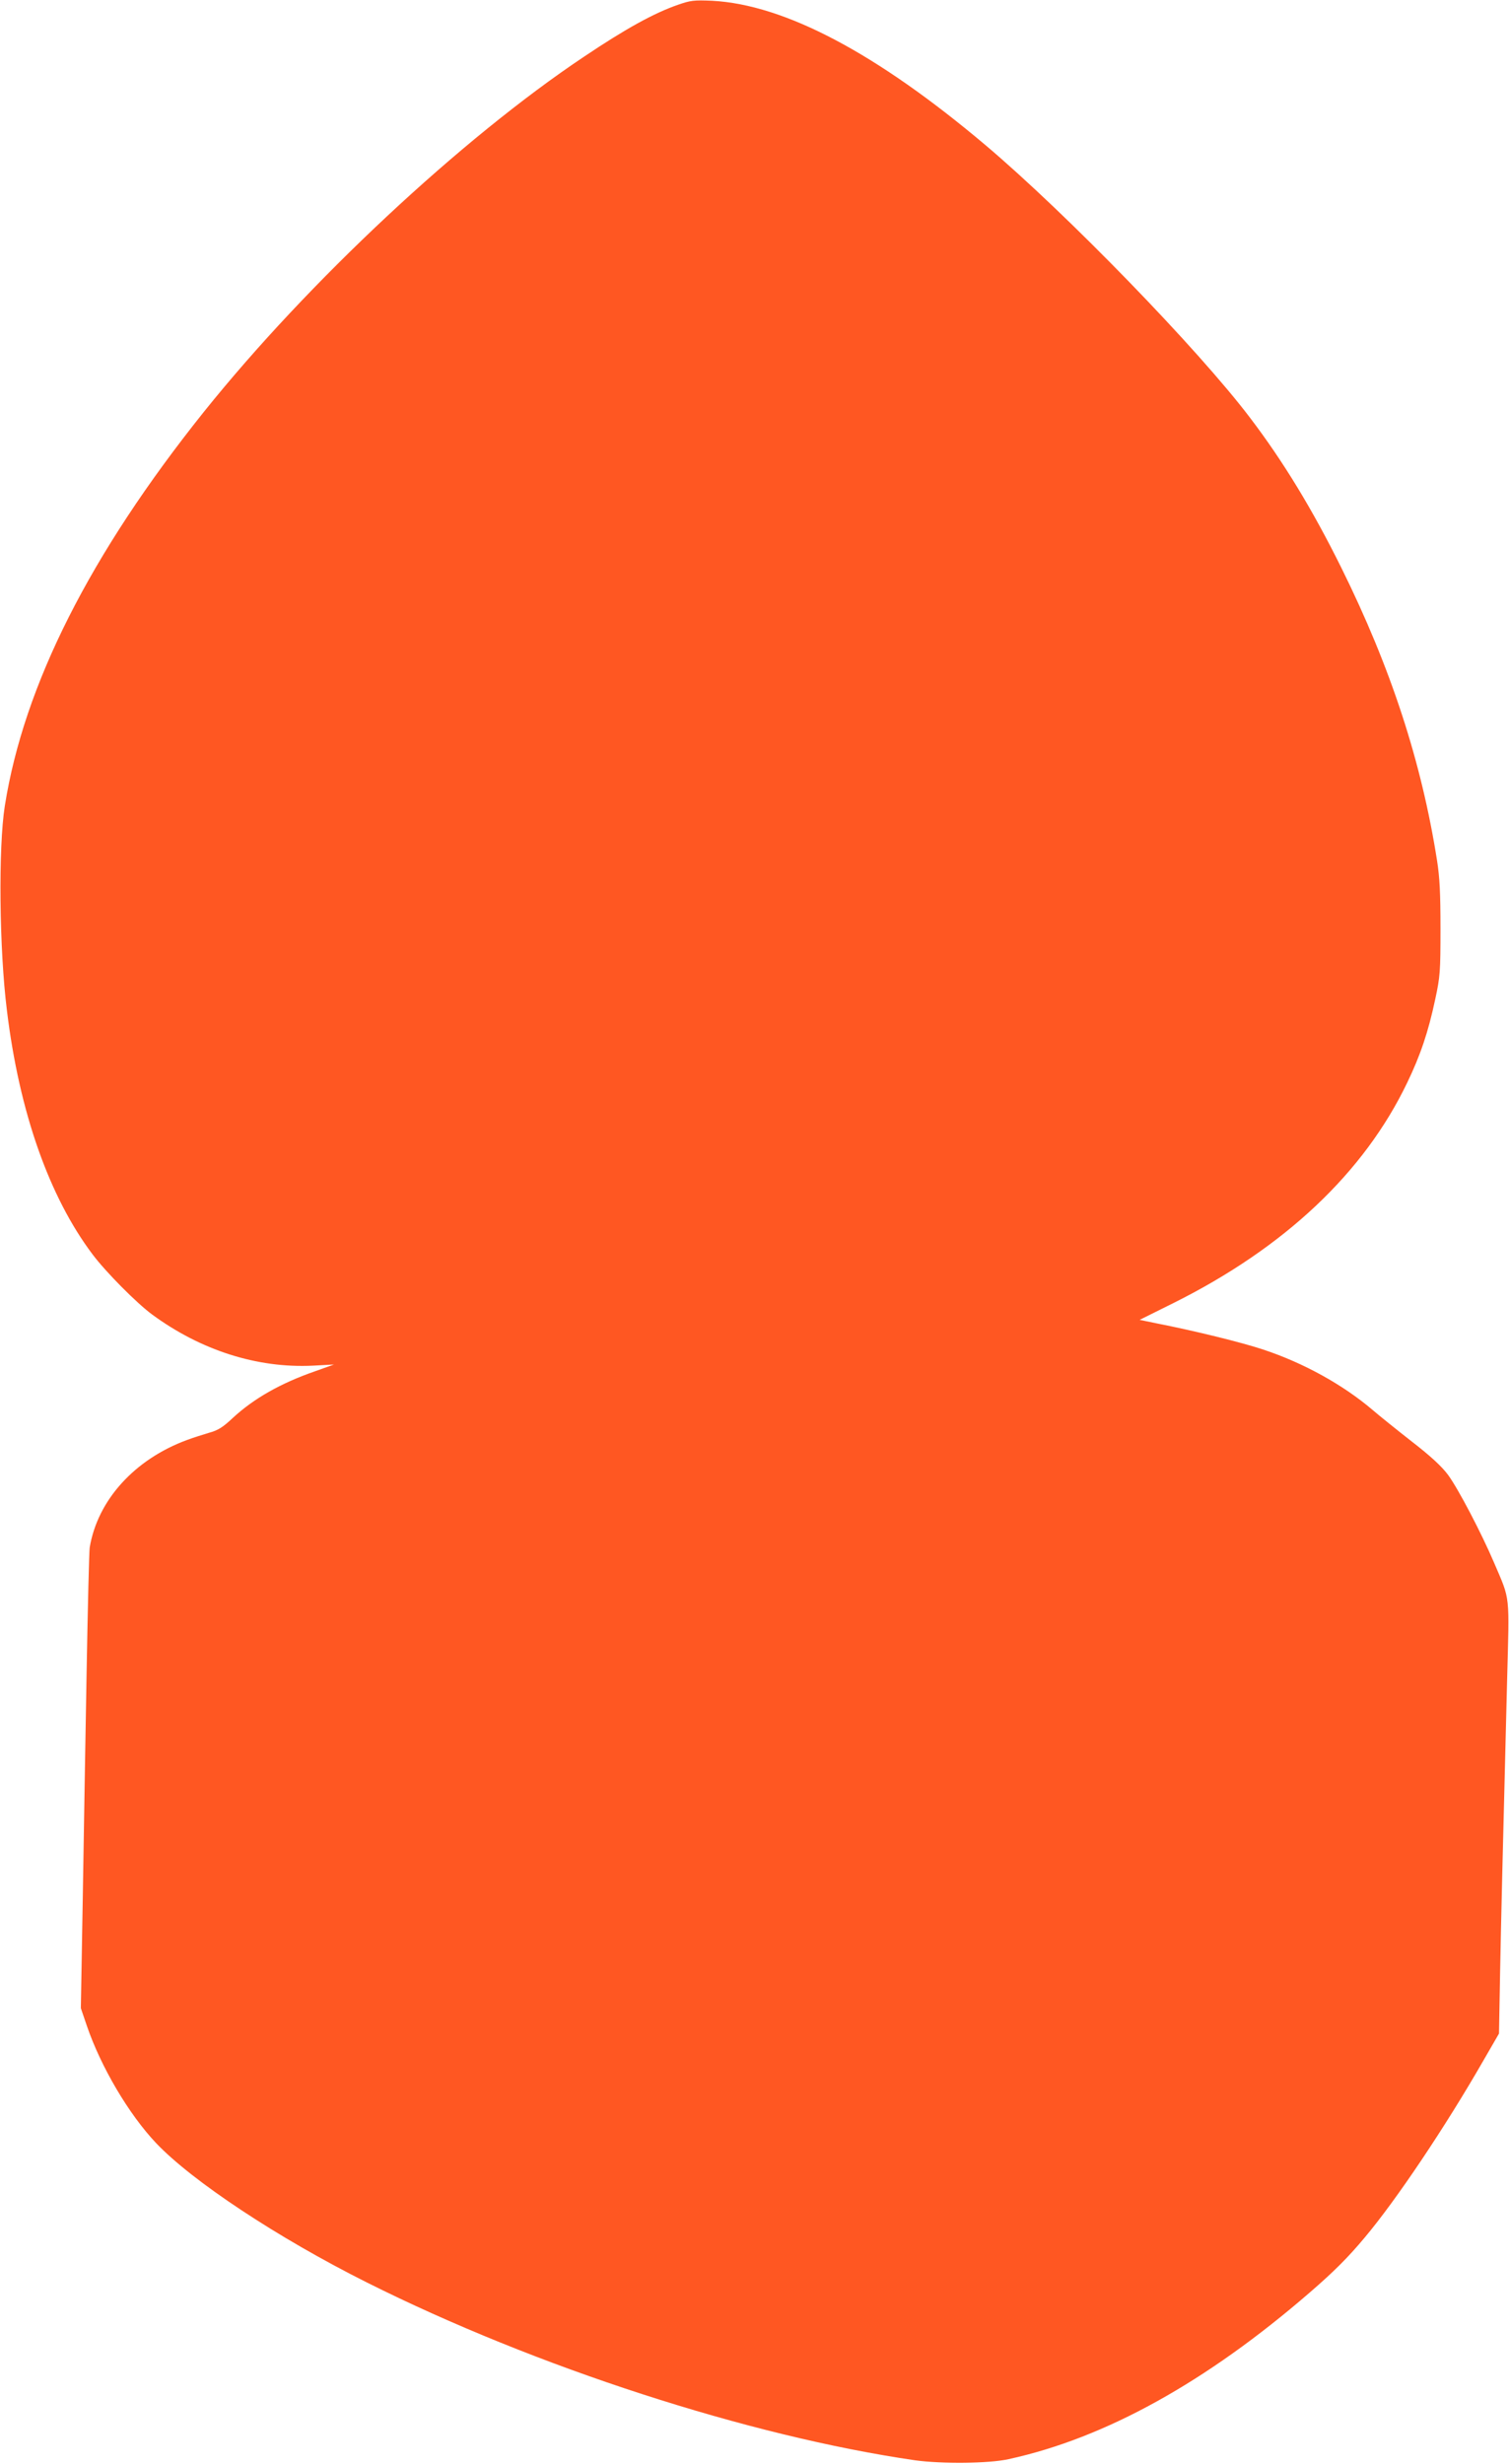
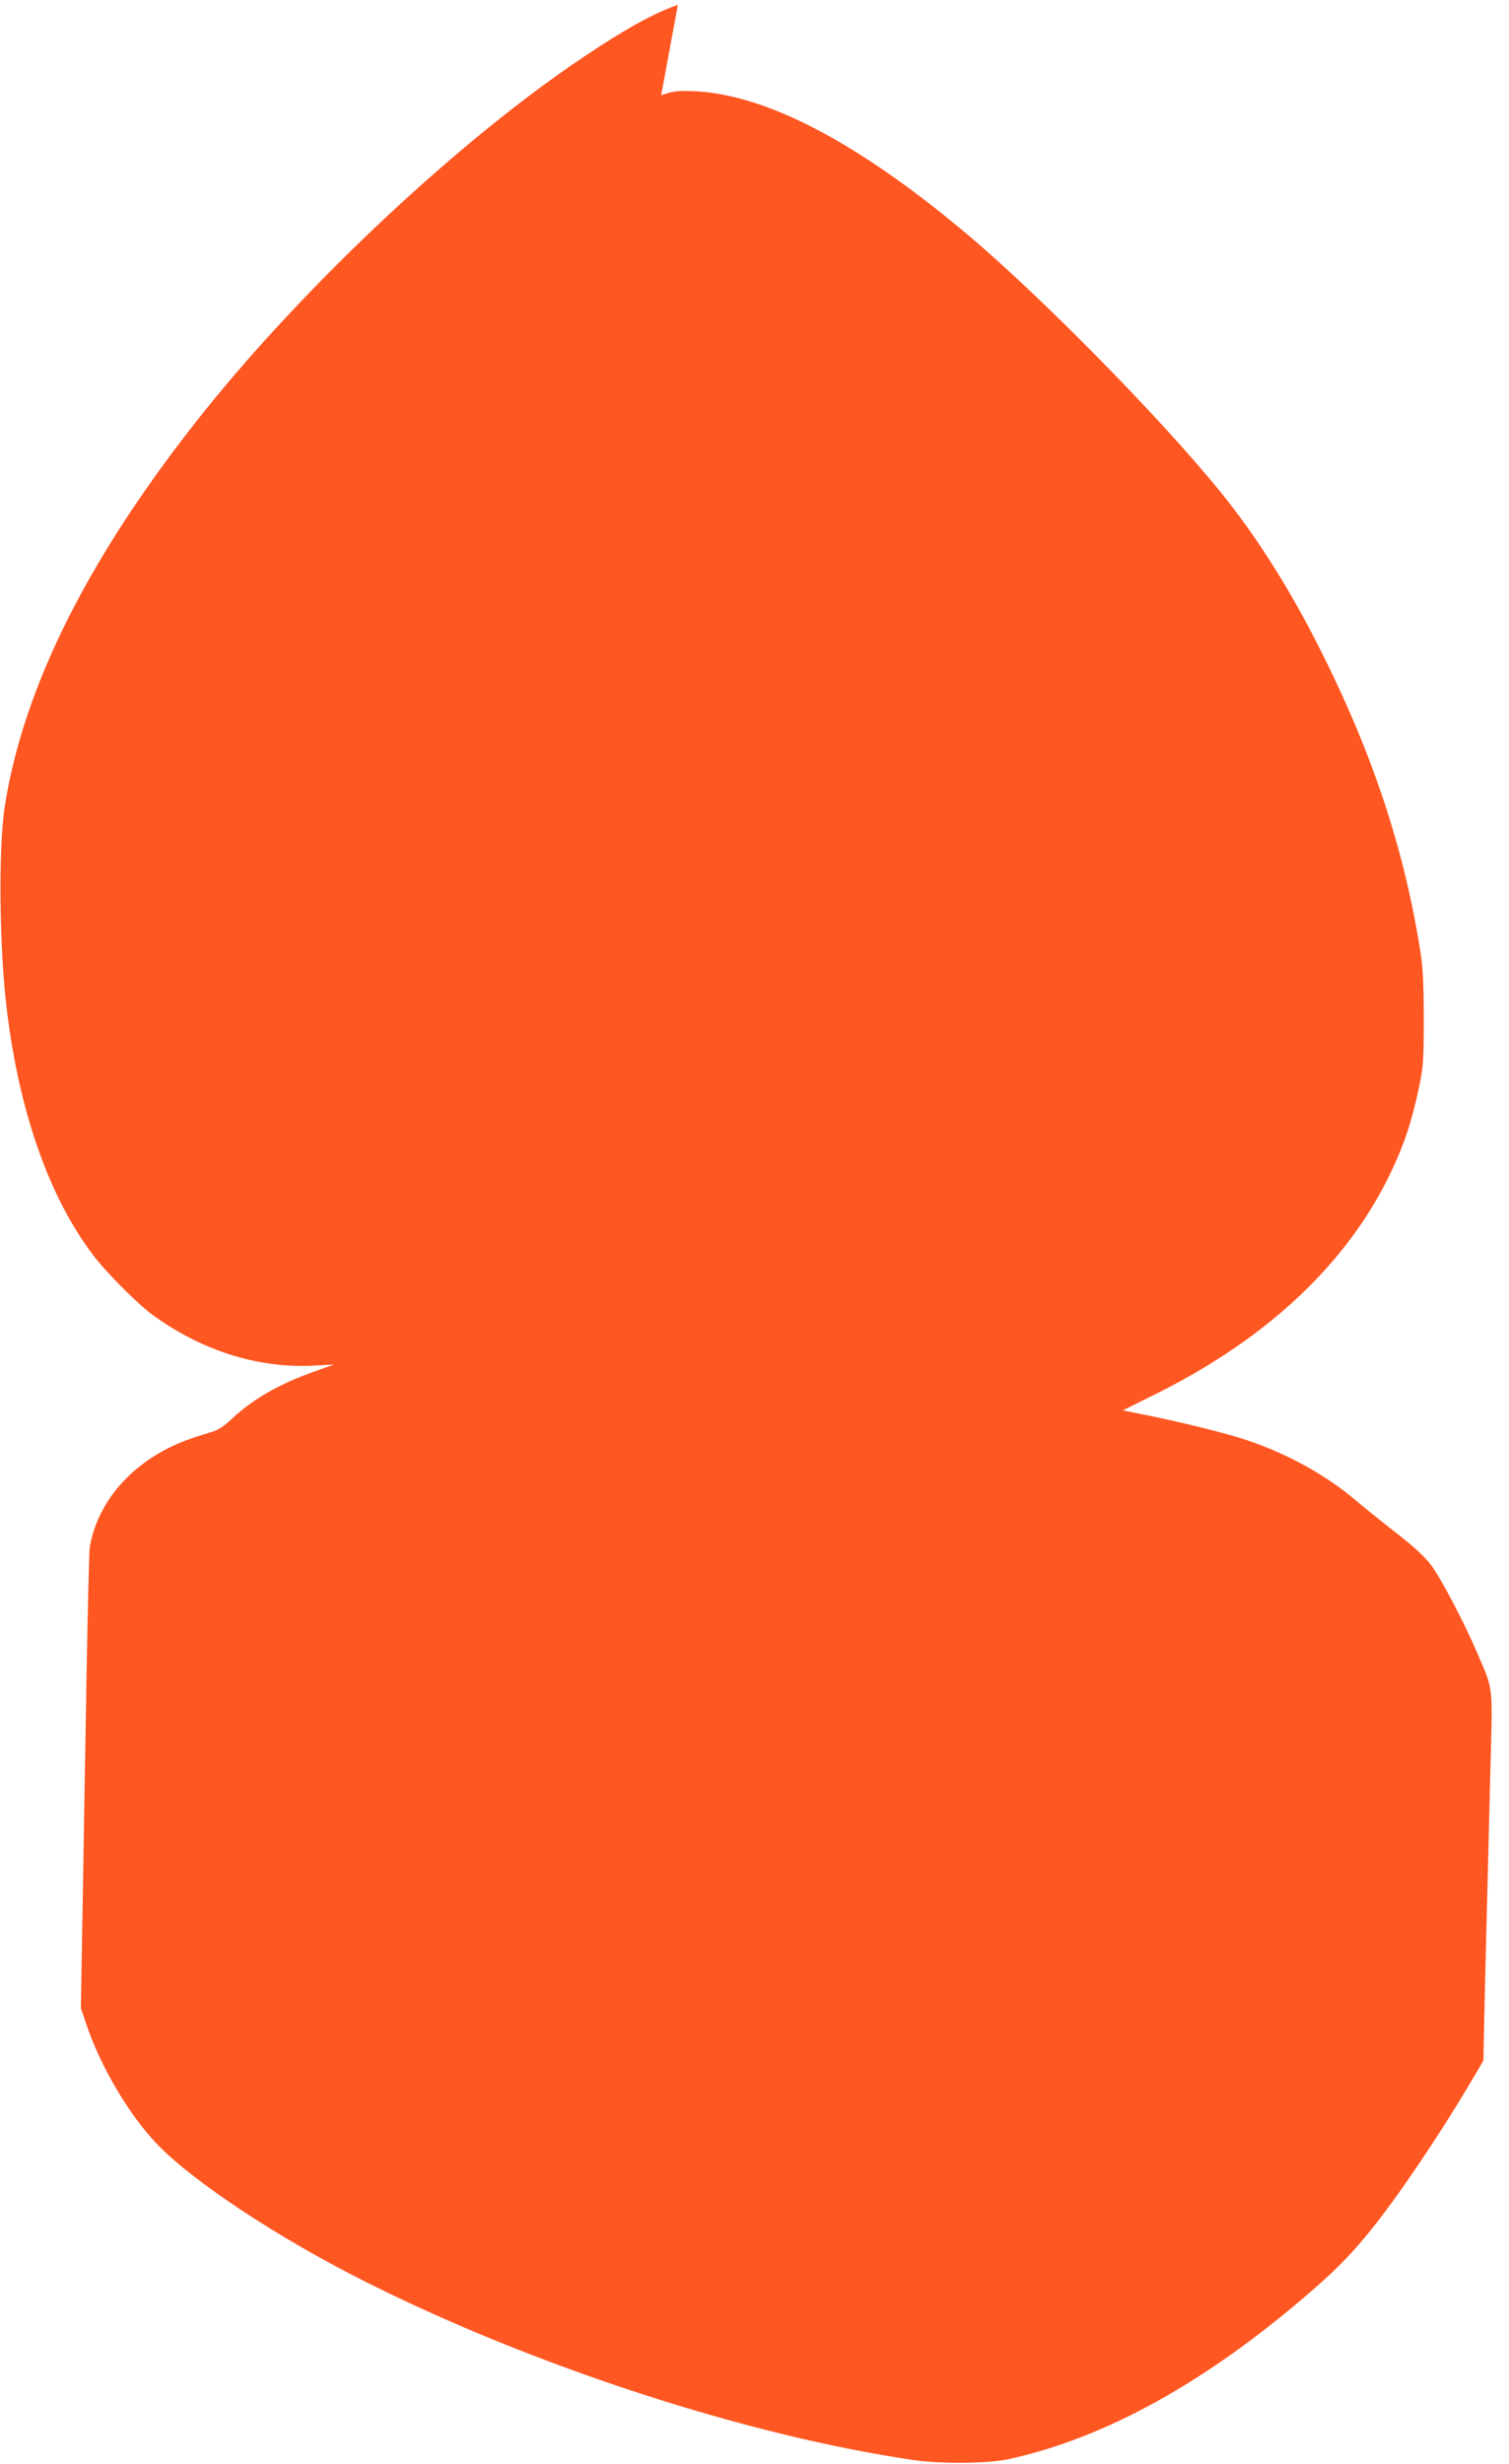
<svg xmlns="http://www.w3.org/2000/svg" version="1.0" width="784pt" height="1280pt" viewBox="0 0 784 1280" preserveAspectRatio="xMidYMid meet">
  <g transform="translate(0,1280) scale(0.1,-0.1)" fill="#ff5722" stroke="none">
-     <path d="M3522 12775 c-124 -43 -271 -124 -487 -269 -638 -426 -1436 -1172 -1976 -1846 -591 -739 -935 -1420 -1034 -2047 -34 -215 -29 -744 11 -1063 64 -526 219 -967 445 -1267 69 -92 229 -253 309 -312 253 -186 546 -280 835 -266 l110 6 -95 -34 c-182 -63 -322 -143 -431 -244 -51 -48 -76 -64 -124 -77 -33 -10 -84 -26 -113 -37 -272 -100 -465 -312 -506 -559 -3 -19 -10 -309 -16 -645 -6 -335 -15 -866 -20 -1179 l-10 -569 31 -91 c73 -214 218 -460 360 -610 188 -198 632 -492 1095 -724 878 -440 1987 -799 2849 -924 138 -19 382 -17 485 6 501 109 1027 400 1565 866 126 109 200 183 285 285 164 195 419 575 617 920 l81 140 6 330 c6 311 11 508 36 1501 12 461 18 415 -67 614 -66 155 -187 386 -240 458 -32 43 -90 97 -187 172 -78 61 -170 135 -206 166 -153 130 -357 243 -565 312 -113 38 -363 99 -557 137 l-87 18 177 88 c577 288 989 677 1213 1144 69 143 110 265 146 435 25 116 27 142 27 365 0 183 -4 267 -18 355 -81 514 -240 1001 -497 1520 -149 301 -302 553 -474 779 -271 358 -954 1061 -1375 1417 -566 478 -1043 730 -1420 750 -95 4 -112 2 -178 -21z" />
+     <path d="M3522 12775 c-124 -43 -271 -124 -487 -269 -638 -426 -1436 -1172 -1976 -1846 -591 -739 -935 -1420 -1034 -2047 -34 -215 -29 -744 11 -1063 64 -526 219 -967 445 -1267 69 -92 229 -253 309 -312 253 -186 546 -280 835 -266 l110 6 -95 -34 c-182 -63 -322 -143 -431 -244 -51 -48 -76 -64 -124 -77 -33 -10 -84 -26 -113 -37 -272 -100 -465 -312 -506 -559 -3 -19 -10 -309 -16 -645 -6 -335 -15 -866 -20 -1179 l-10 -569 31 -91 c73 -214 218 -460 360 -610 188 -198 632 -492 1095 -724 878 -440 1987 -799 2849 -924 138 -19 382 -17 485 6 501 109 1027 400 1565 866 126 109 200 183 285 285 164 195 419 575 617 920 c6 311 11 508 36 1501 12 461 18 415 -67 614 -66 155 -187 386 -240 458 -32 43 -90 97 -187 172 -78 61 -170 135 -206 166 -153 130 -357 243 -565 312 -113 38 -363 99 -557 137 l-87 18 177 88 c577 288 989 677 1213 1144 69 143 110 265 146 435 25 116 27 142 27 365 0 183 -4 267 -18 355 -81 514 -240 1001 -497 1520 -149 301 -302 553 -474 779 -271 358 -954 1061 -1375 1417 -566 478 -1043 730 -1420 750 -95 4 -112 2 -178 -21z" />
  </g>
</svg>